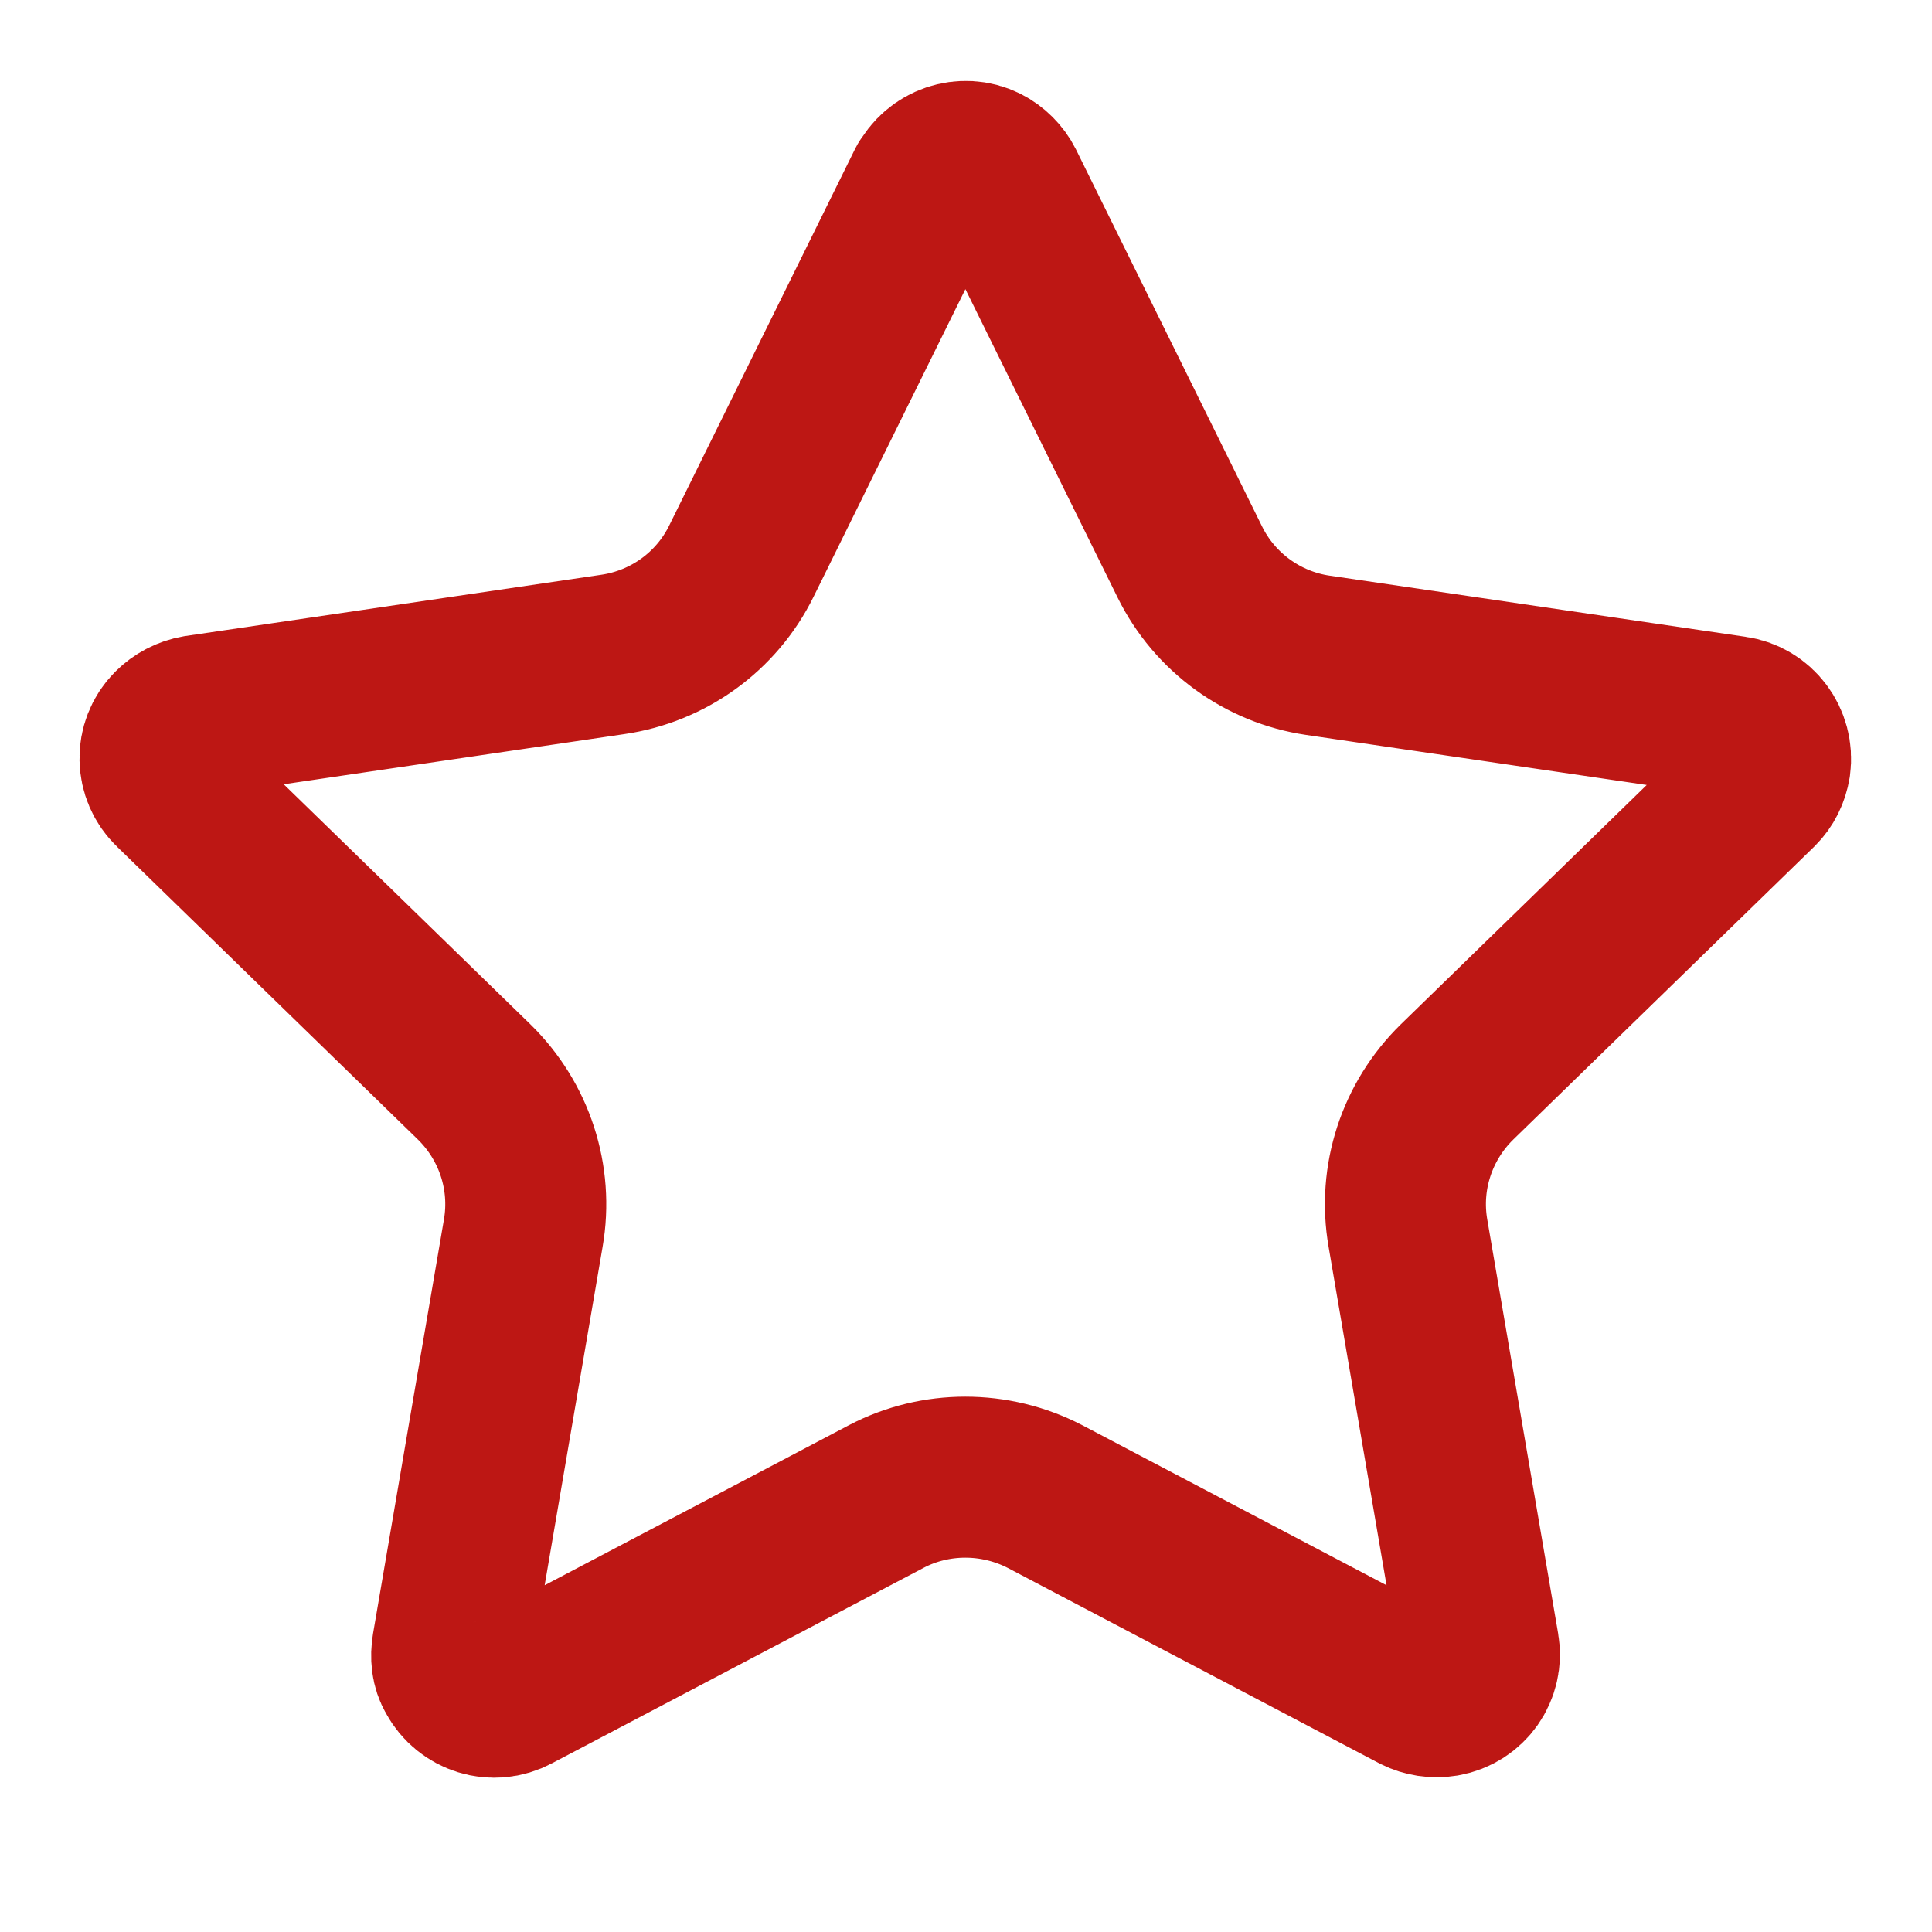
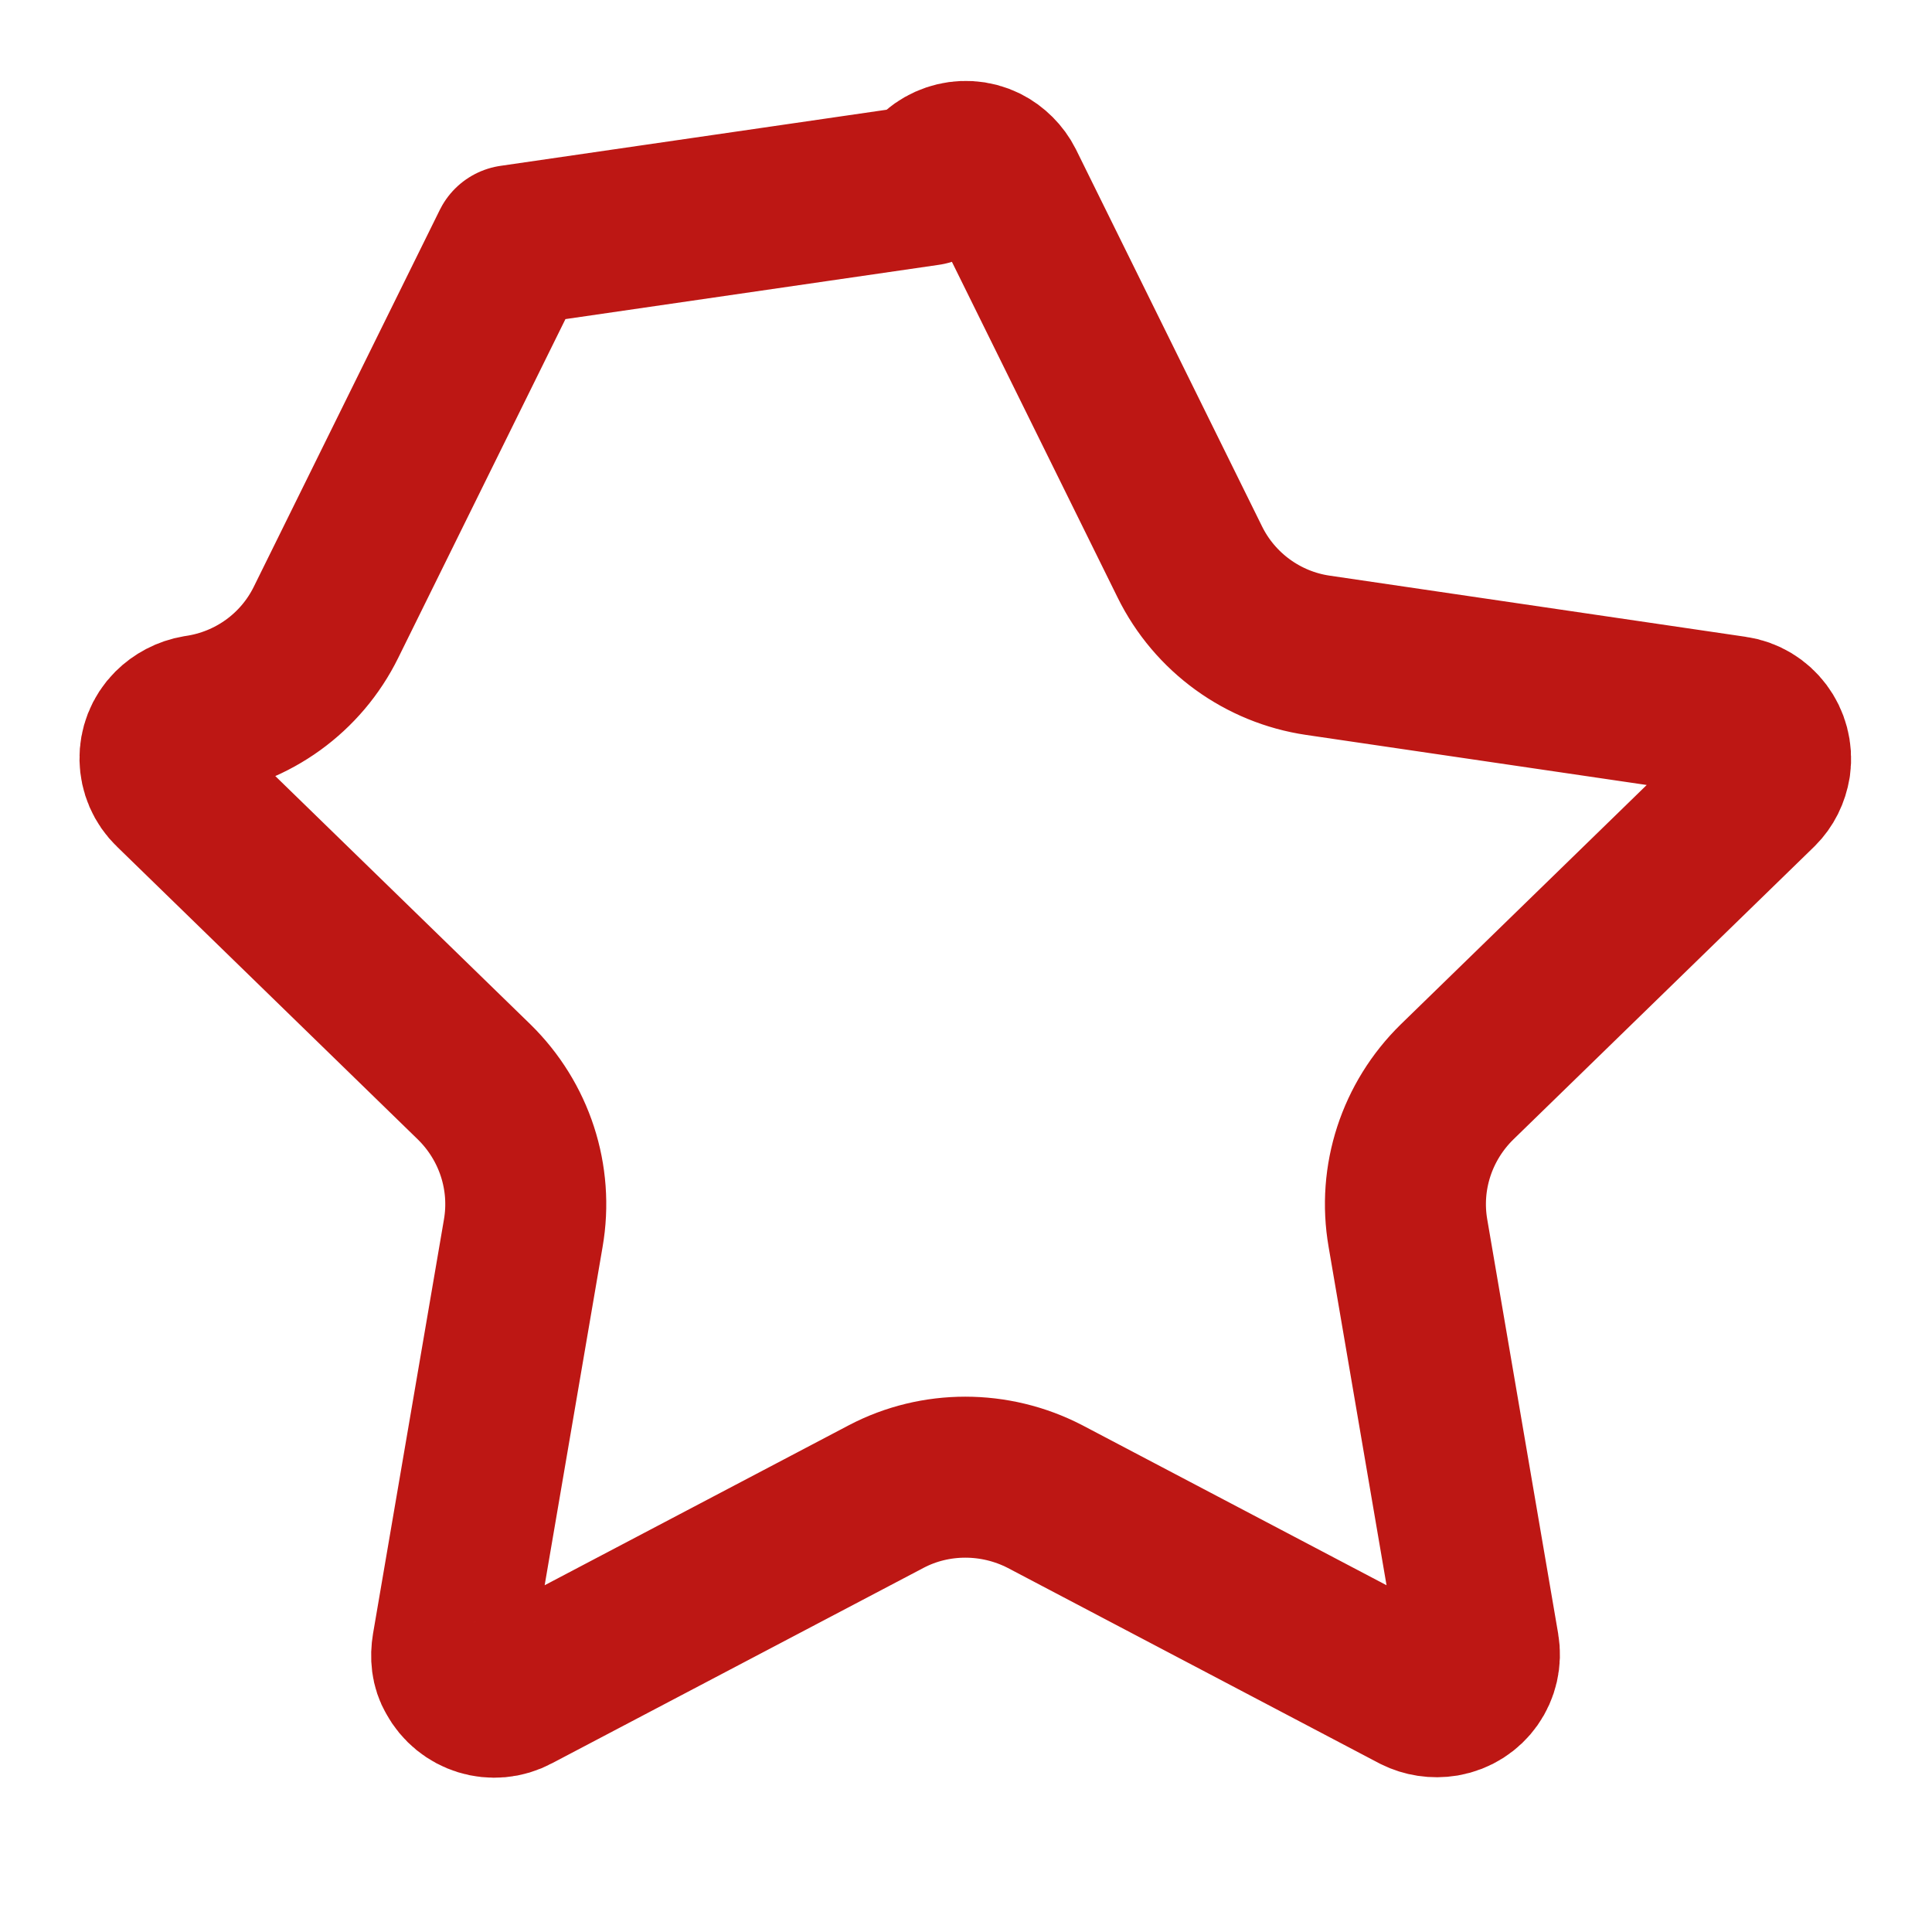
<svg xmlns="http://www.w3.org/2000/svg" id="Layer_1" version="1.1" viewBox="0 0 24 24">
  <defs>
    <style>
      .st0 {
        fill: none;
        stroke: #bd1714;
        stroke-linecap: round;
        stroke-linejoin: round;
        stroke-width: 2px;
      }
    </style>
  </defs>
-   <path class="st0" d="M11.52,2.3c.13-.26.45-.37.71-.24.1.05.19.14.24.24l2.31,4.68c.31.63.91,1.06,1.59,1.16l5.17.76c.29.04.49.31.45.6-.02.12-.07.22-.15.3l-3.74,3.64c-.5.49-.73,1.19-.61,1.88l.88,5.14c.05.29-.14.56-.43.61-.12.02-.24,0-.34-.05l-4.62-2.43c-.62-.32-1.36-.32-1.97,0l-4.62,2.43c-.26.14-.58.04-.72-.22-.06-.1-.07-.22-.05-.34l.88-5.14c.12-.69-.11-1.39-.61-1.88l-3.74-3.64c-.21-.2-.22-.54-.01-.75.08-.08.19-.14.31-.16l5.16-.76c.69-.1,1.29-.53,1.6-1.16l2.31-4.68Z" />
+   <path class="st0" d="M11.52,2.3c.13-.26.45-.37.71-.24.1.05.19.14.24.24l2.31,4.68c.31.63.91,1.06,1.59,1.16l5.17.76c.29.04.49.31.45.6-.02.12-.07.22-.15.3l-3.74,3.64c-.5.49-.73,1.19-.61,1.88l.88,5.14c.05.29-.14.56-.43.61-.12.02-.24,0-.34-.05l-4.62-2.43c-.62-.32-1.36-.32-1.97,0l-4.62,2.43c-.26.14-.58.04-.72-.22-.06-.1-.07-.22-.05-.34l.88-5.14c.12-.69-.11-1.39-.61-1.88l-3.74-3.64c-.21-.2-.22-.54-.01-.75.08-.08.19-.14.31-.16c.69-.1,1.29-.53,1.6-1.16l2.31-4.68Z" />
</svg>